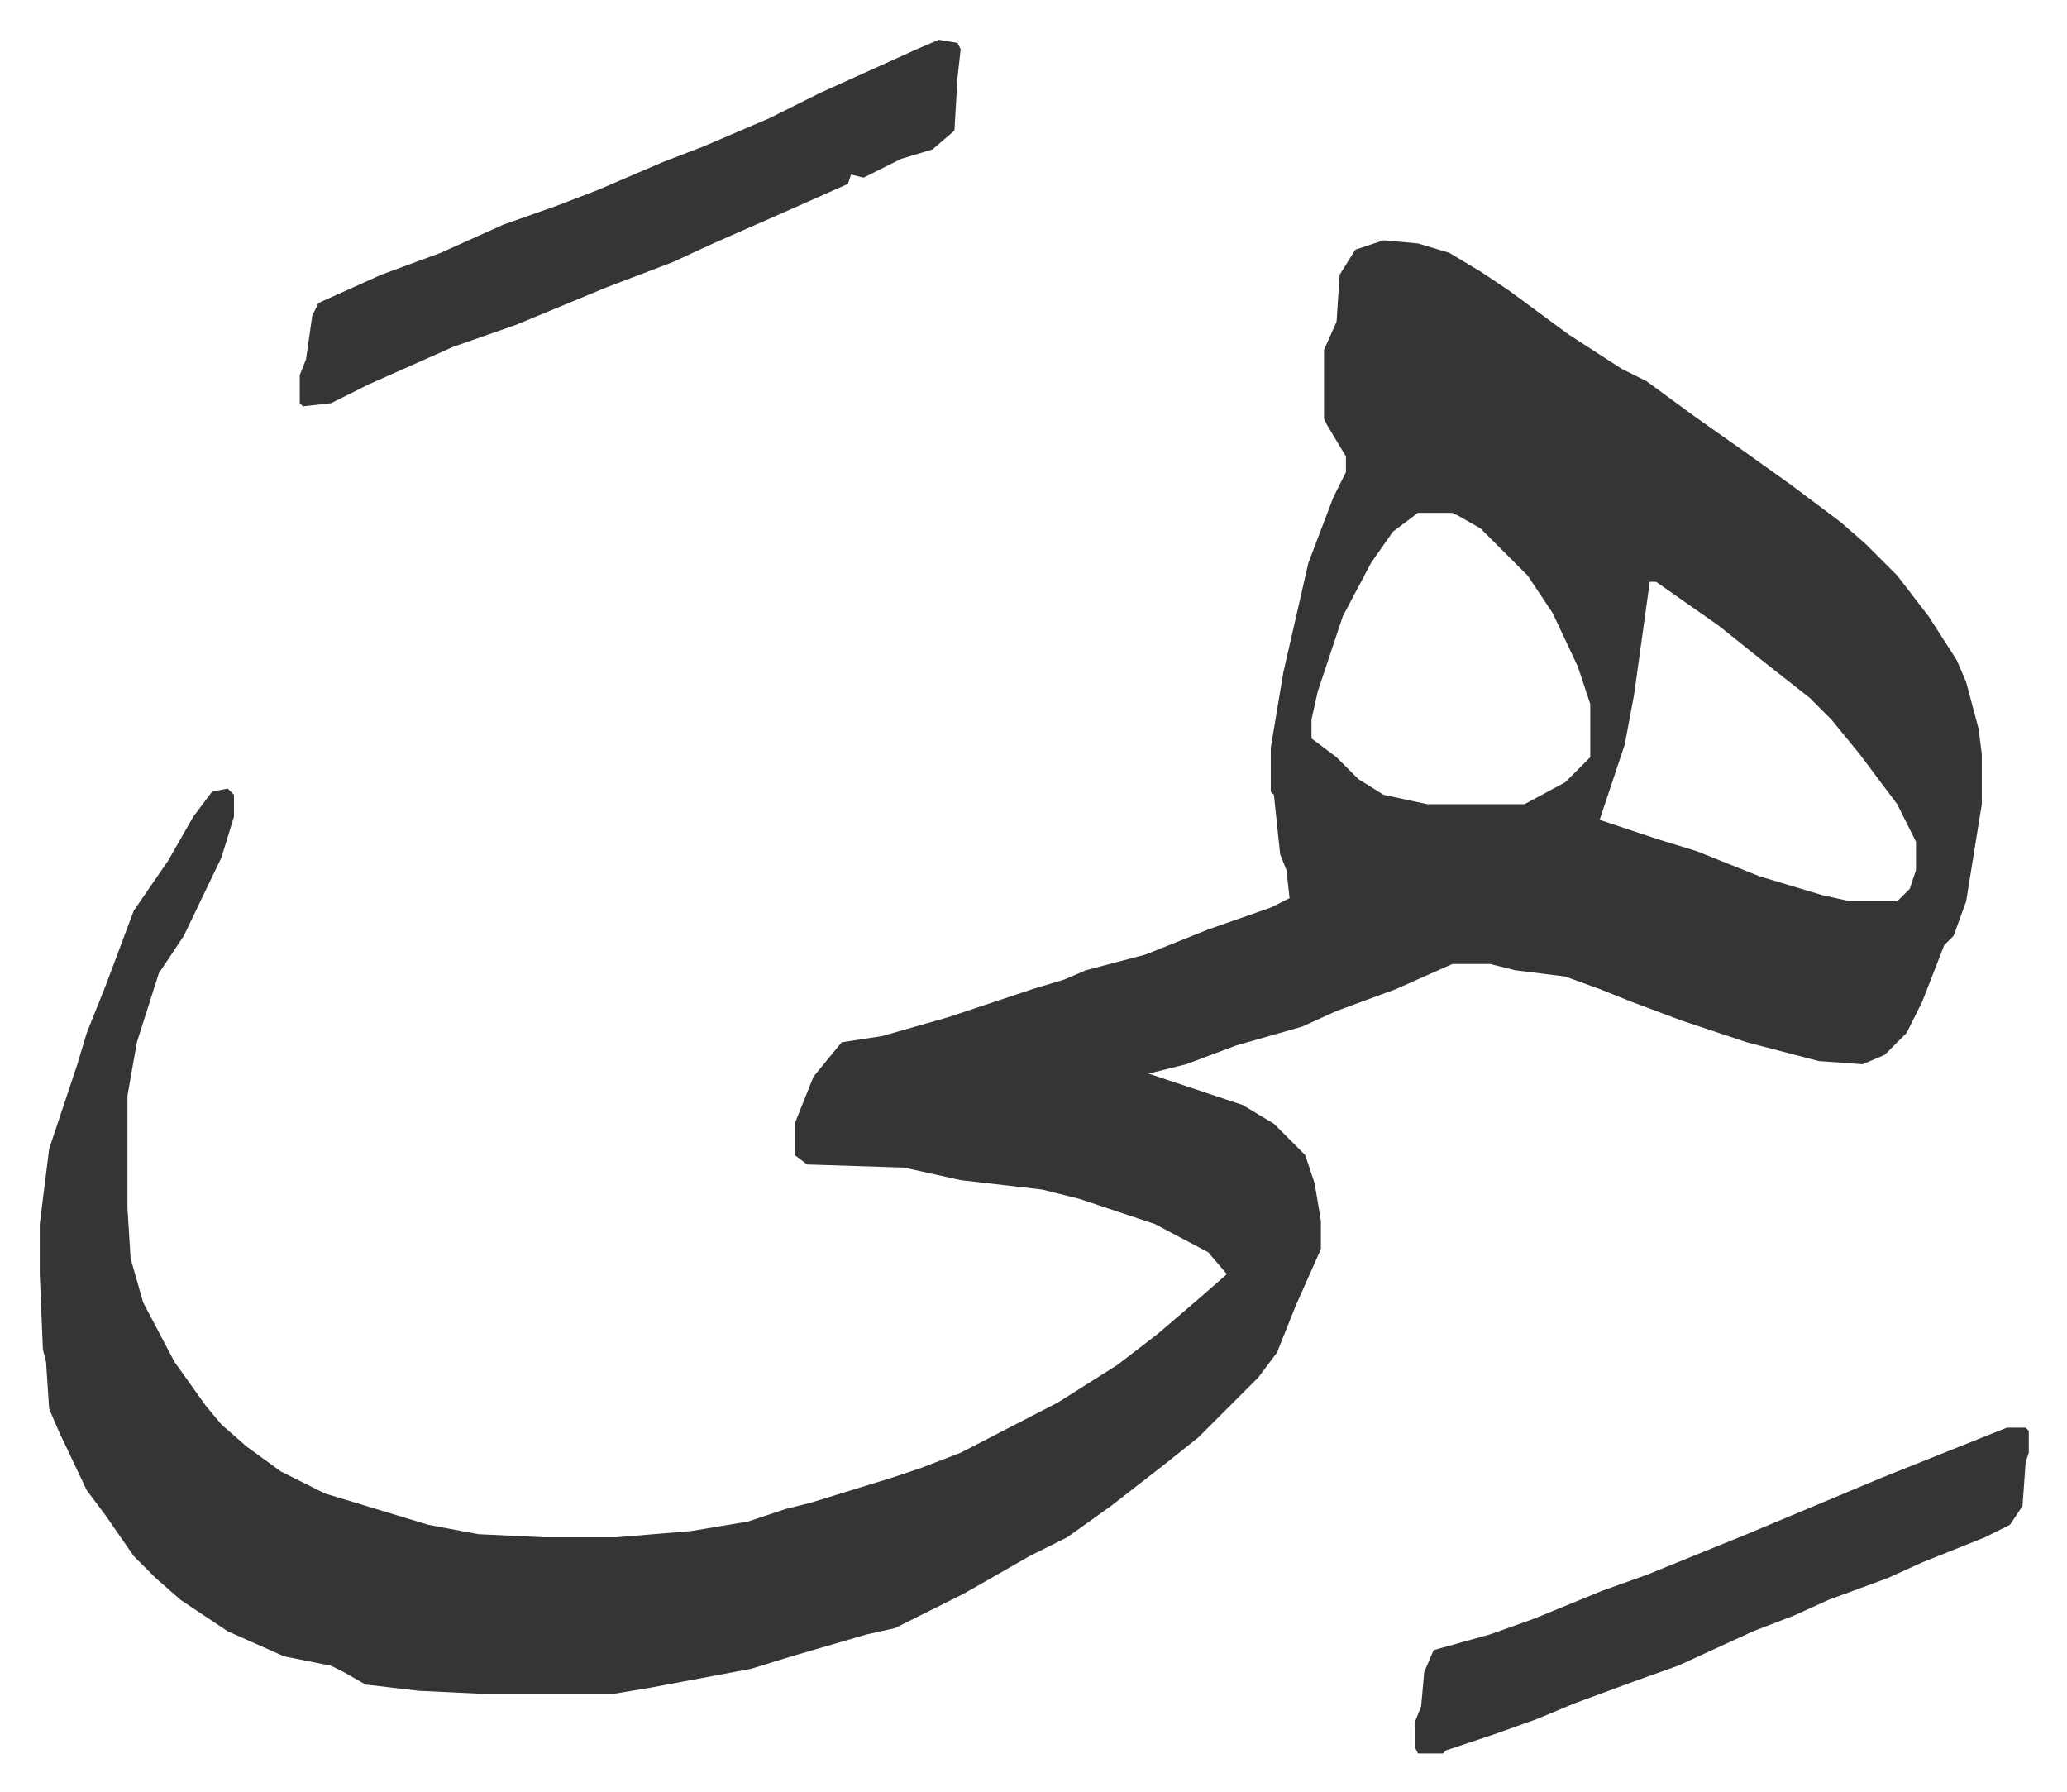
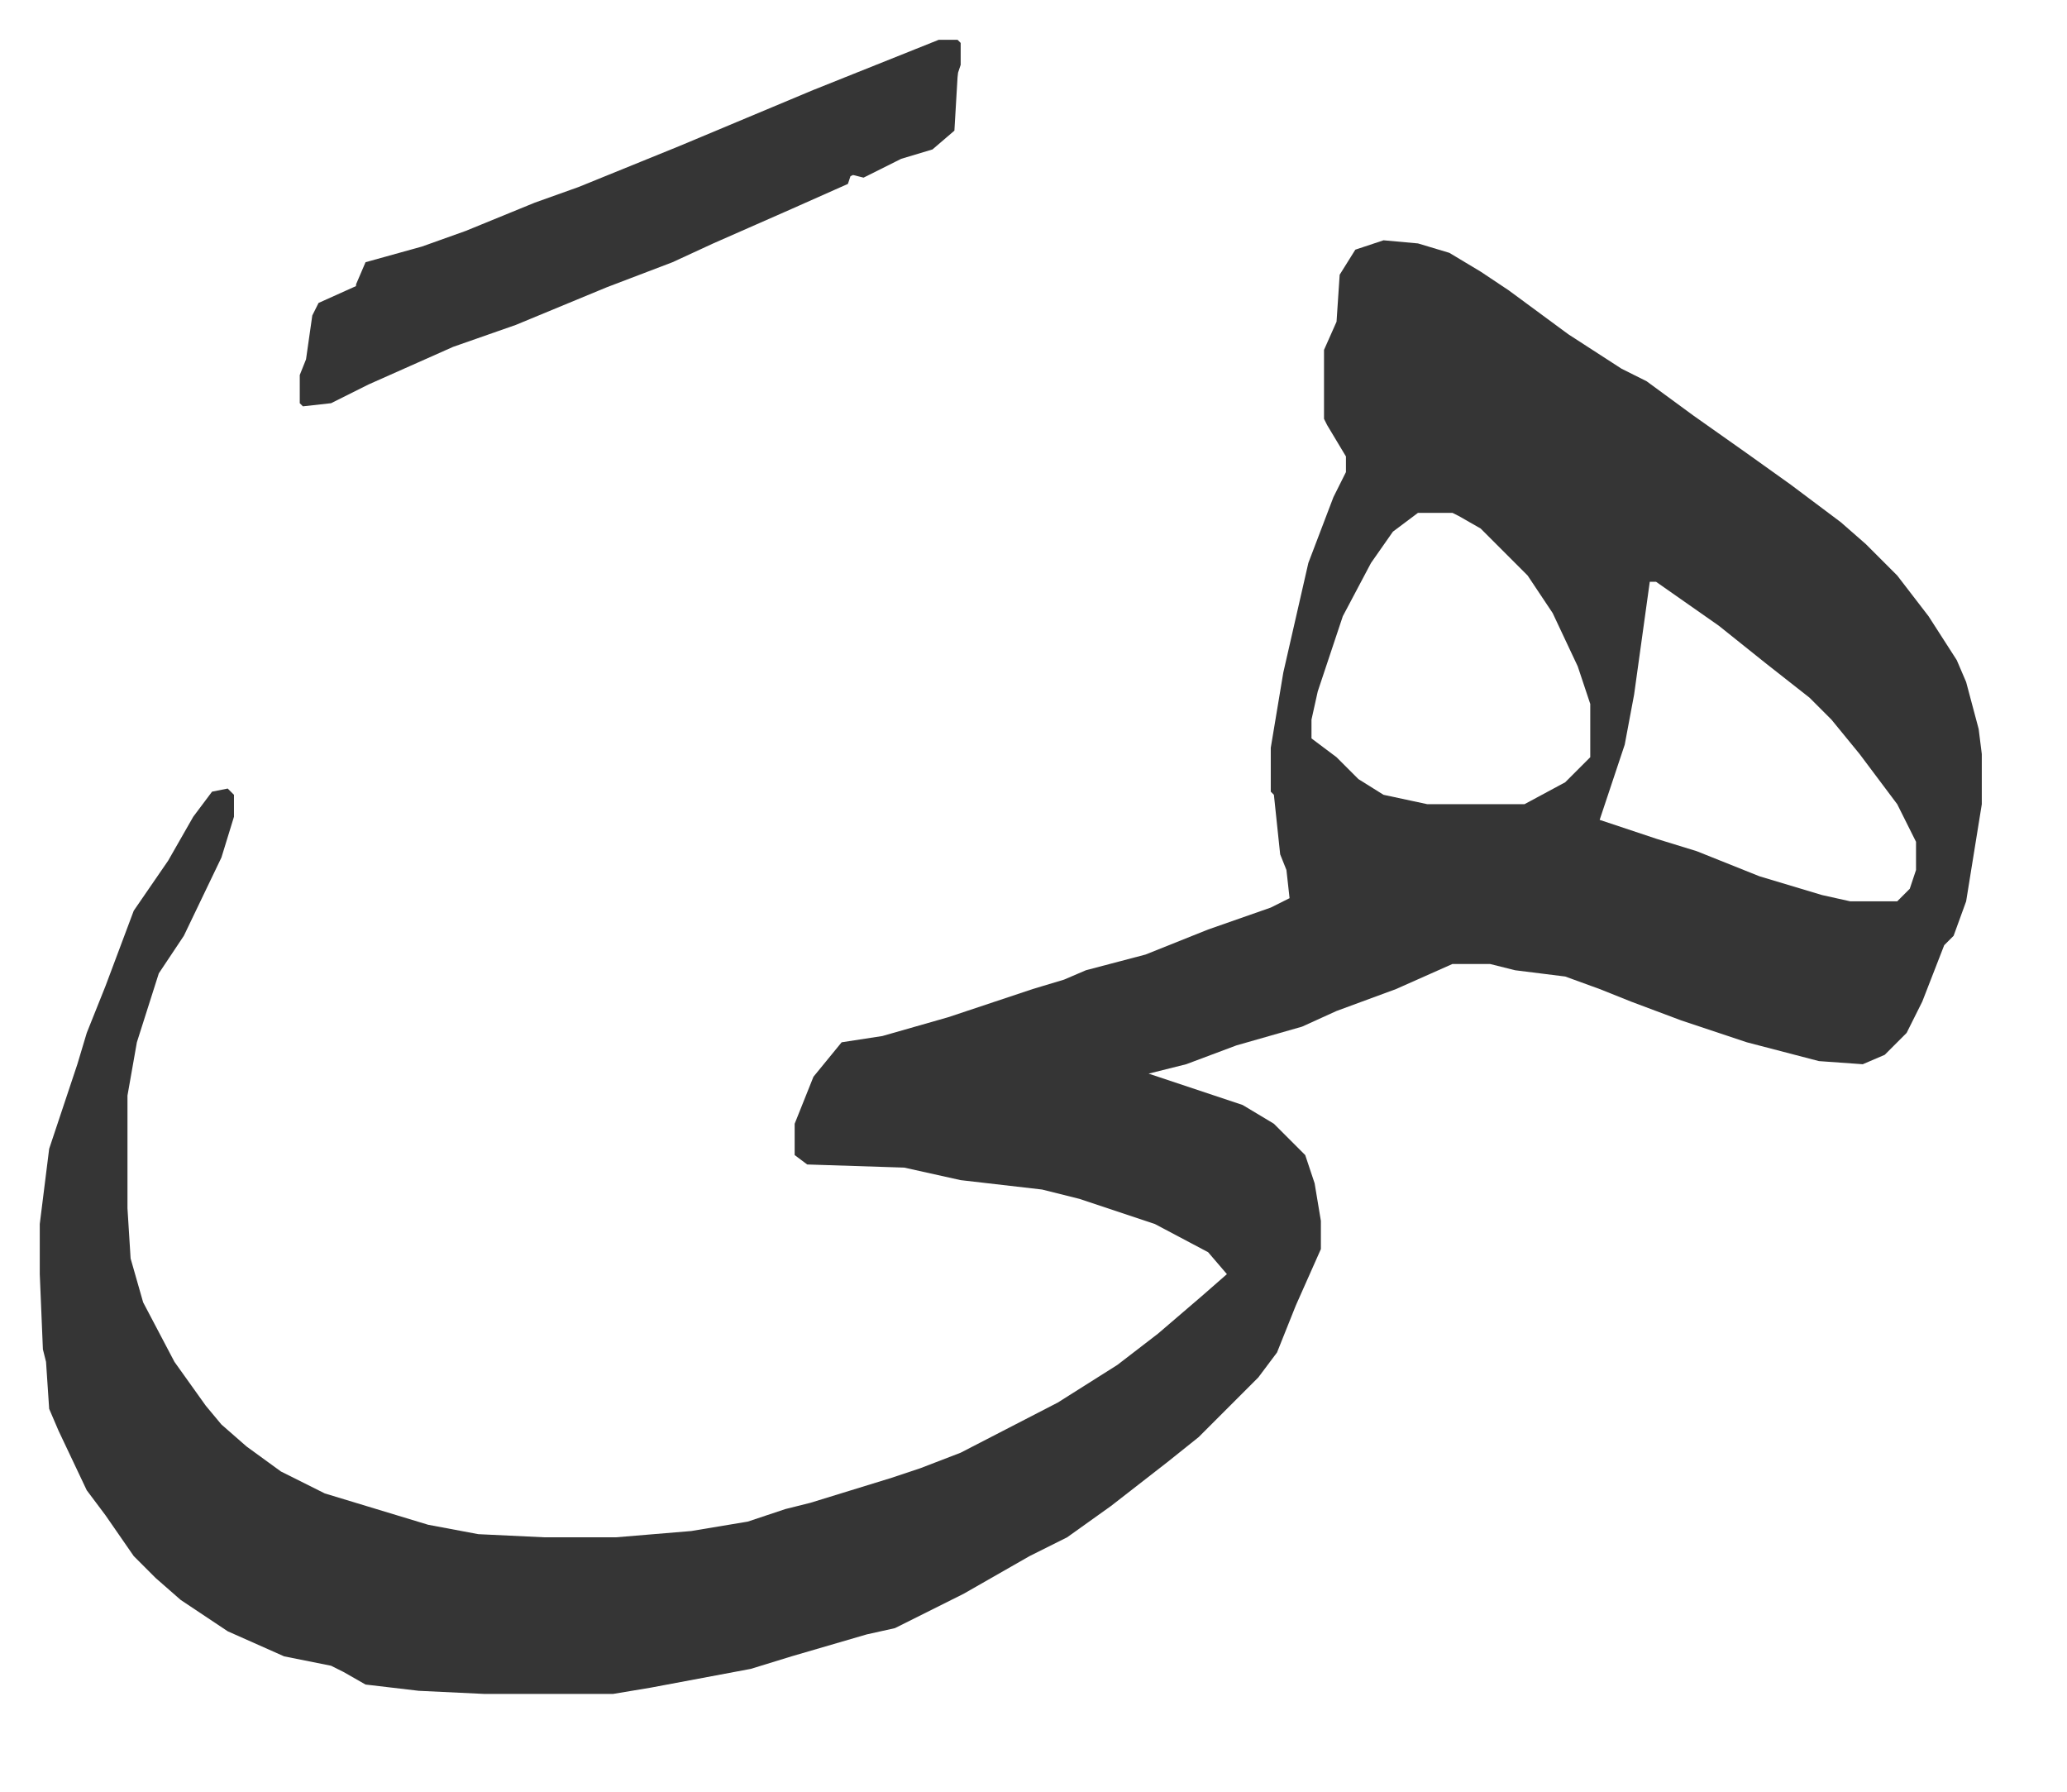
<svg xmlns="http://www.w3.org/2000/svg" viewBox="-12.7 547.3 659.9 571.9">
-   <path fill="#353535" id="rule_normal" d="m429 624 11 1 10 3 10 6 9 6 19 14 17 11 8 4 15 11 17 12 14 10 16 12 8 7 10 10 10 13 9 14 3 7 4 15 1 8v16l-5 31-4 11-3 3-7 18-5 10-7 7-7 3-14-1-23-6-21-7-16-6-10-4-11-4-16-2-8-2h-12l-18 8-19 7-11 5-21 6-16 6-12 3 30 10 10 6 10 10 3 9 2 12v9l-8 18-6 15-6 8-19 19-10 8-18 14-14 10-12 6-21 12-22 11-9 2-24 7-13 4-32 6-12 2h-41l-21-1-17-2-7-4-4-2-15-3-18-8-15-10-8-7-7-7-9-13-6-8-9-19-3-7-1-15-1-4-1-24v-16l3-24 9-27 3-10 6-15 9-24 11-16 8-14 6-8 5-1 2 2v7l-4 13-12 25-8 12-7 22-3 17v36l1 16 4 14 10 19 10 14 5 6 8 7 11 8 14 7 33 10 16 3 21 1h23l24-2 18-3 12-4 8-2 26-8 9-3 13-5 31-16 19-12 13-10 14-12 8-7-6-7-17-9-24-8-12-3-26-3-18-4-31-1-4-3v-10l6-15 9-11 13-2 21-6 27-9 10-3 7-3 19-5 20-8 20-7 6-3-1-9-2-5-2-19-1-1v-14l4-24 8-35 8-21 4-8v-5l-6-10-1-2v-22l4-9 1-15 5-8zm11 87-8 6-7 10-9 17-8 24-2 9v6l8 6 7 7 8 5 14 3h31l13-7 8-8v-17l-4-12-8-17-8-12-15-15-7-4-2-1zm74 22-5 36-3 16-6 18-2 6 18 6 13 4 20 8 20 6 9 2h15l4-4 2-6v-9l-6-12-12-16-9-11-7-7-14-11-15-12-20-14zM287 560l6 1 1 2-1 9-1 17-7 6-10 3-12 6-4-1-1 3-18 8-25 11-13 6-21 8-29 12-20 7-27 12-12 6-9 1-1-1v-9l2-5 2-14 2-4 20-9 19-7 20-9 17-6 13-5 21-9 13-5 21-9 16-8 31-14zm341 443h6l1 1v7l-1 3-1 14-4 6-8 4-20 8-11 5-19 7-11 5-13 5-24 11-14 5-19 7-12 5-14 5-15 5-1 1h-8l-1-2v-8l2-5 1-11 3-7 18-5 14-5 22-9 14-5 32-13 43-18z" />
+   <path fill="#353535" id="rule_normal" d="m429 624 11 1 10 3 10 6 9 6 19 14 17 11 8 4 15 11 17 12 14 10 16 12 8 7 10 10 10 13 9 14 3 7 4 15 1 8v16l-5 31-4 11-3 3-7 18-5 10-7 7-7 3-14-1-23-6-21-7-16-6-10-4-11-4-16-2-8-2h-12l-18 8-19 7-11 5-21 6-16 6-12 3 30 10 10 6 10 10 3 9 2 12v9l-8 18-6 15-6 8-19 19-10 8-18 14-14 10-12 6-21 12-22 11-9 2-24 7-13 4-32 6-12 2h-41l-21-1-17-2-7-4-4-2-15-3-18-8-15-10-8-7-7-7-9-13-6-8-9-19-3-7-1-15-1-4-1-24v-16l3-24 9-27 3-10 6-15 9-24 11-16 8-14 6-8 5-1 2 2v7l-4 13-12 25-8 12-7 22-3 17v36l1 16 4 14 10 19 10 14 5 6 8 7 11 8 14 7 33 10 16 3 21 1h23l24-2 18-3 12-4 8-2 26-8 9-3 13-5 31-16 19-12 13-10 14-12 8-7-6-7-17-9-24-8-12-3-26-3-18-4-31-1-4-3v-10l6-15 9-11 13-2 21-6 27-9 10-3 7-3 19-5 20-8 20-7 6-3-1-9-2-5-2-19-1-1v-14l4-24 8-35 8-21 4-8v-5l-6-10-1-2v-22l4-9 1-15 5-8zm11 87-8 6-7 10-9 17-8 24-2 9v6l8 6 7 7 8 5 14 3h31l13-7 8-8v-17l-4-12-8-17-8-12-15-15-7-4-2-1zm74 22-5 36-3 16-6 18-2 6 18 6 13 4 20 8 20 6 9 2h15l4-4 2-6v-9l-6-12-12-16-9-11-7-7-14-11-15-12-20-14zM287 560l6 1 1 2-1 9-1 17-7 6-10 3-12 6-4-1-1 3-18 8-25 11-13 6-21 8-29 12-20 7-27 12-12 6-9 1-1-1v-9l2-5 2-14 2-4 20-9 19-7 20-9 17-6 13-5 21-9 13-5 21-9 16-8 31-14zh6l1 1v7l-1 3-1 14-4 6-8 4-20 8-11 5-19 7-11 5-13 5-24 11-14 5-19 7-12 5-14 5-15 5-1 1h-8l-1-2v-8l2-5 1-11 3-7 18-5 14-5 22-9 14-5 32-13 43-18z" />
</svg>